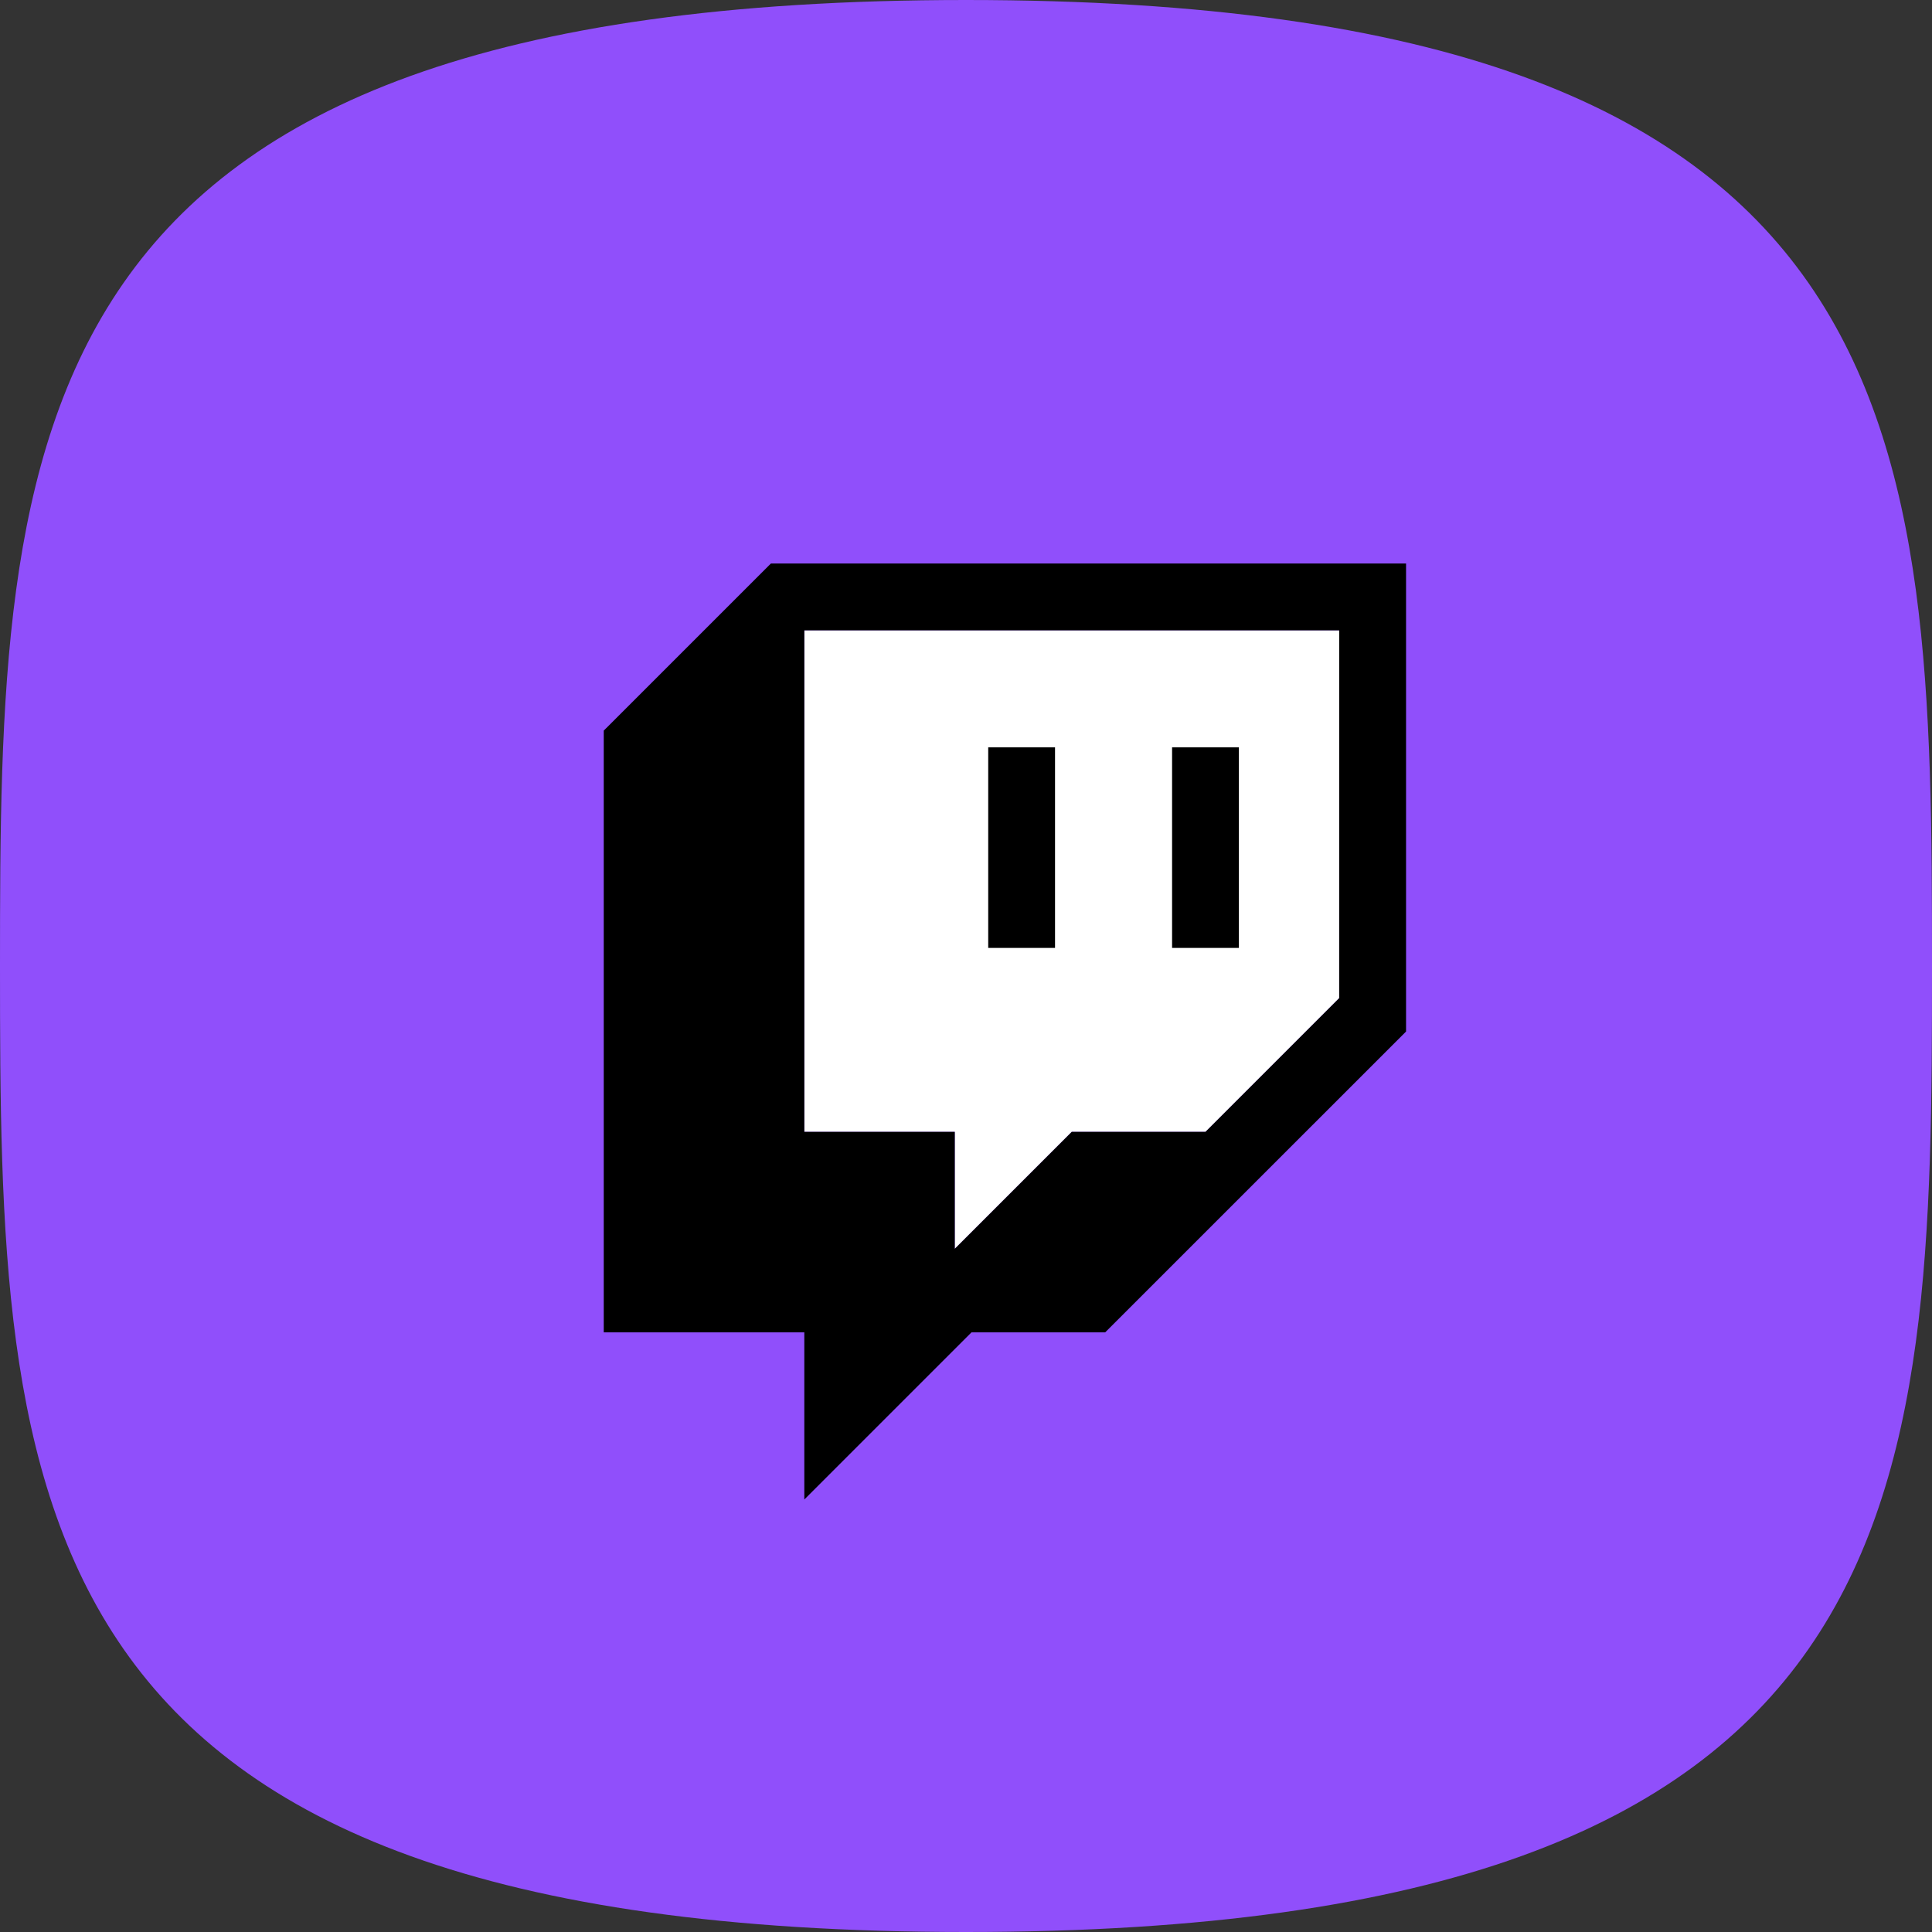
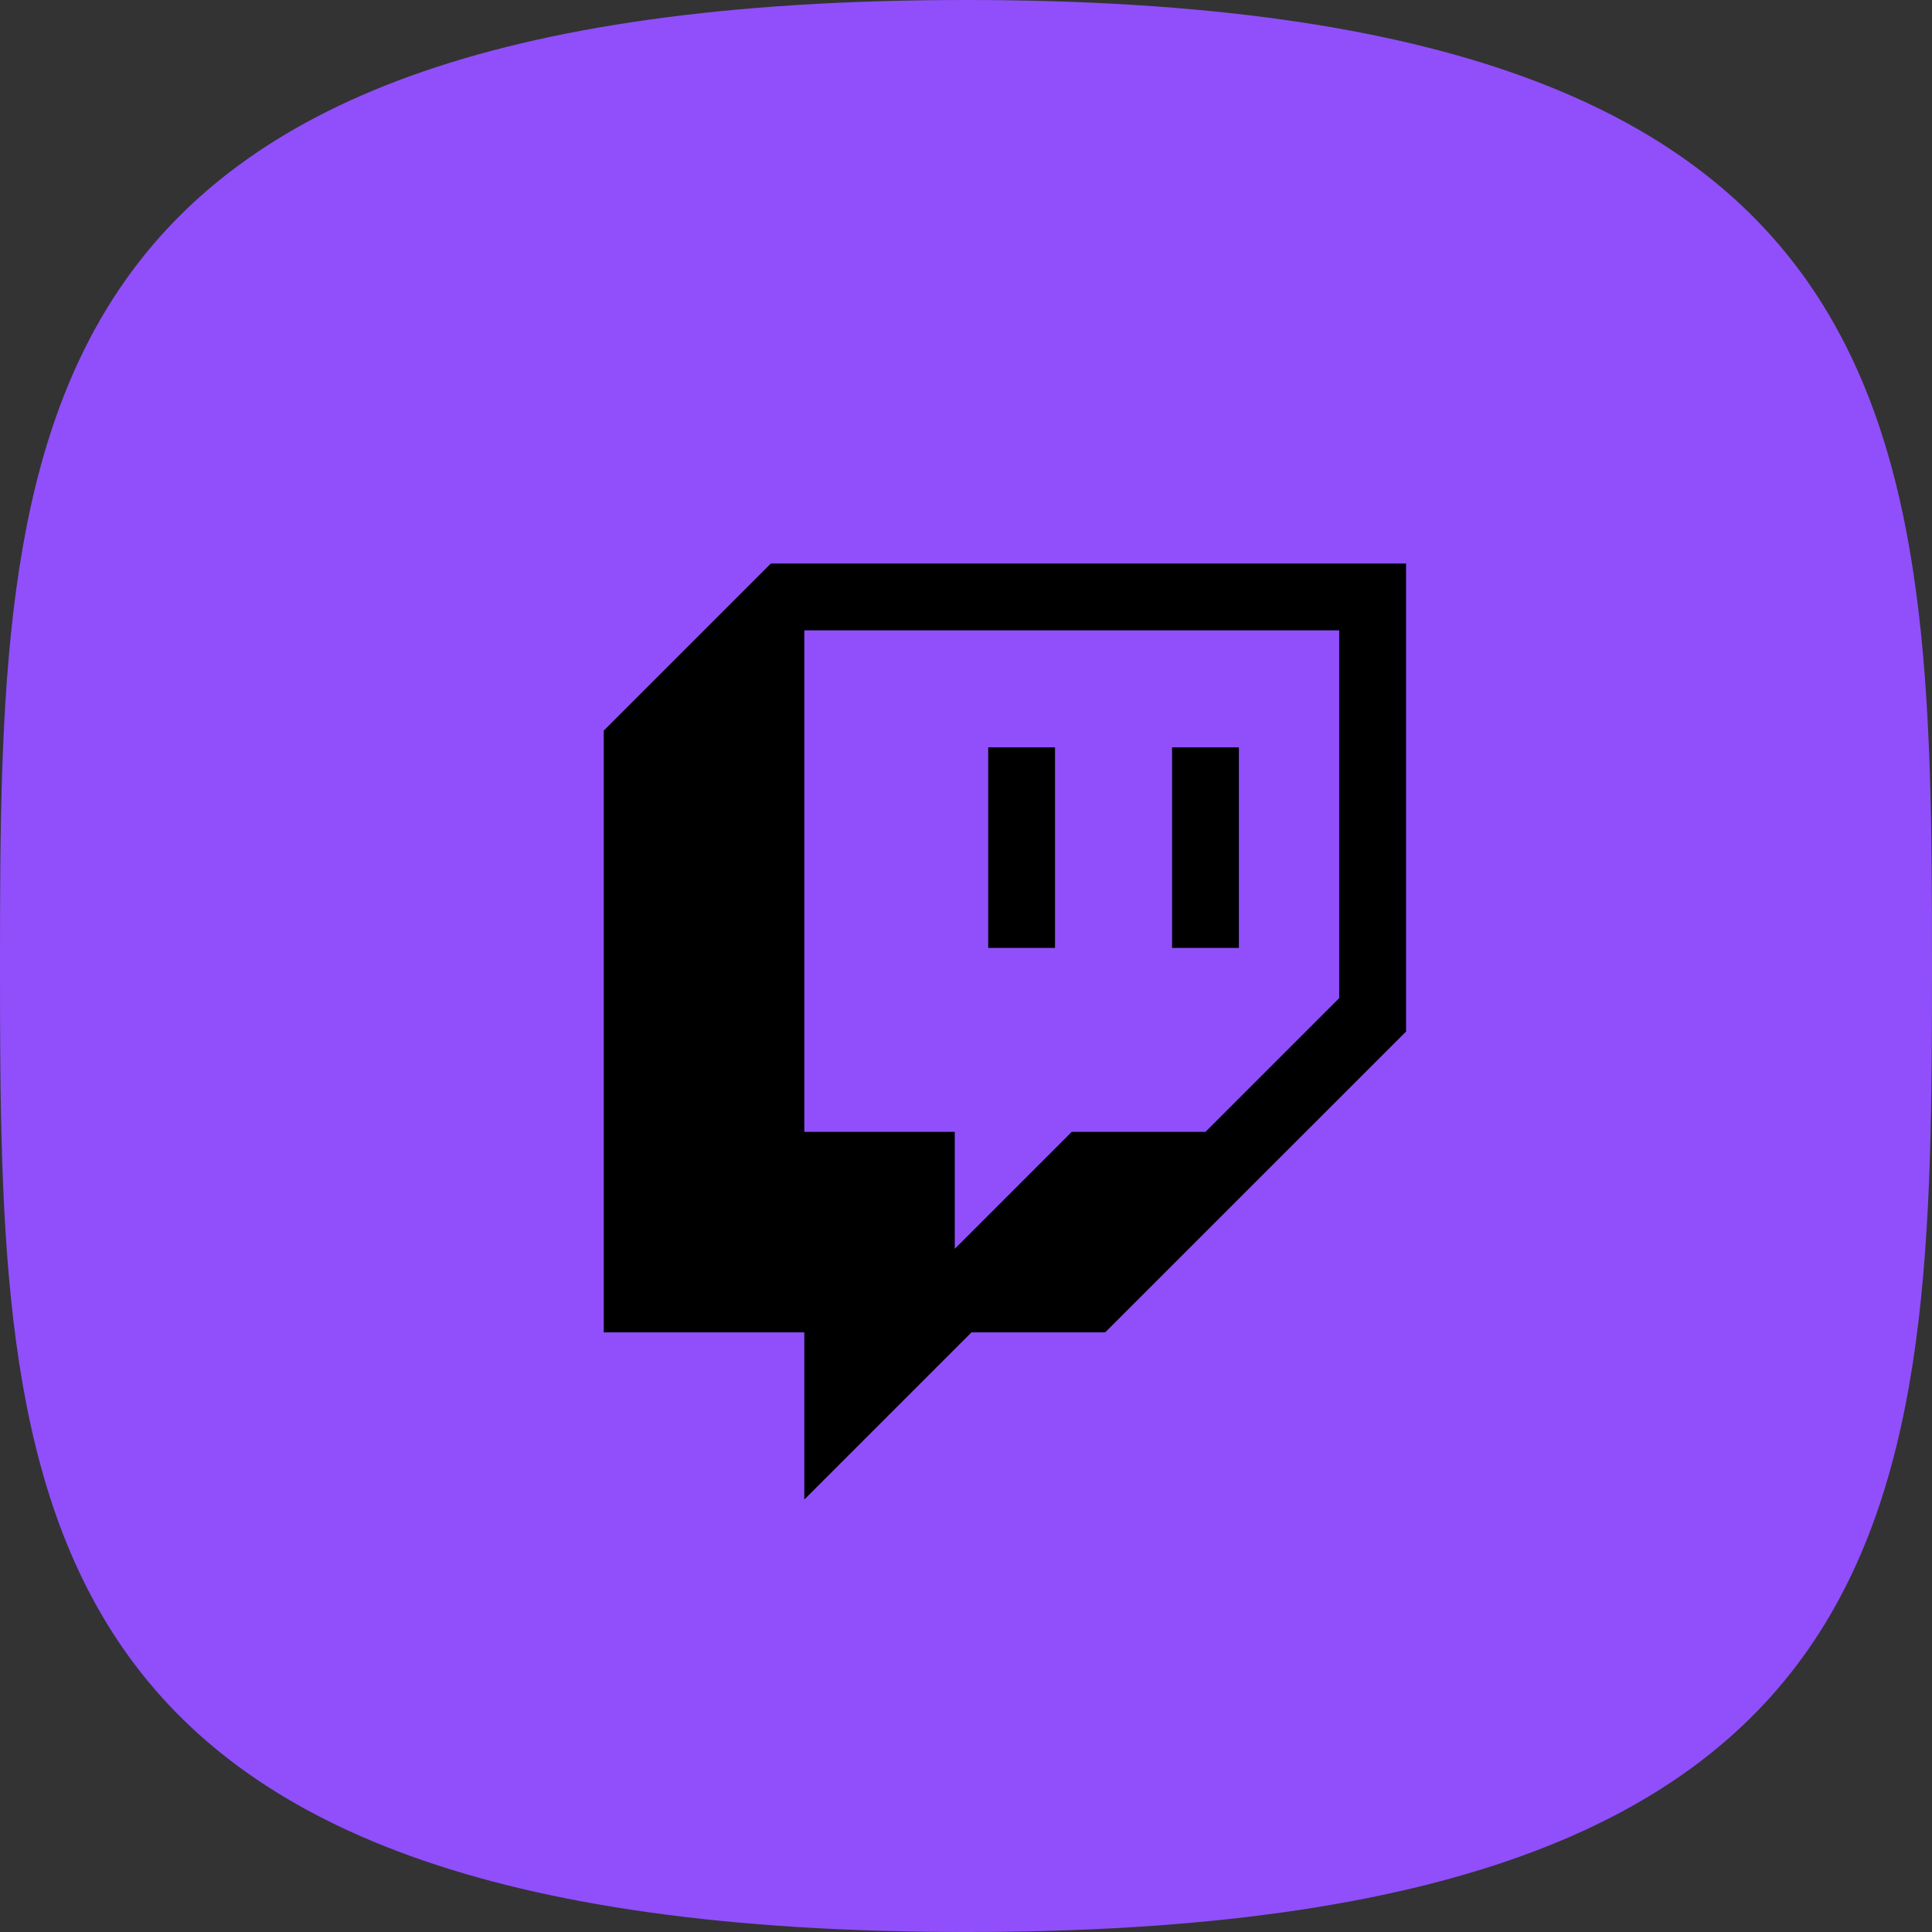
<svg xmlns="http://www.w3.org/2000/svg" width="48" height="48">
  <rect width="100%" height="100%" fill="#333333" stroke="none" />
  <g fill="none" fill-rule="nonzero">
-     <path d="M24 48c23.815 0 24-10.745 24-24S47.815 0 24 0 0 10.745 0 24s.185 24 24 24z" fill="#904FFB" />
-     <path fill="#FFF" d="M33.272 24.797L29.95 28.12h-3.322l-2.907 2.907V28.12h-3.738V15.661h13.29z" />
+     <path d="M24 48c23.815 0 24-10.745 24-24S47.815 0 24 0 0 10.745 0 24s.185 24 24 24" fill="#904FFB" />
    <path d="M34.933 14v11.628l-7.475 7.474h-3.322l-4.153 4.153v-4.153H15v-14.95L19.153 14h15.78zm-1.661 1.661H19.983V28.12h3.738v2.907l2.907-2.907h3.322l3.322-3.322v-9.136zm-2.492 2.907v4.983h-1.66v-4.983h1.66zm-4.568 0v4.983h-1.66v-4.983h1.66z" fill="#000" />
  </g>
</svg>